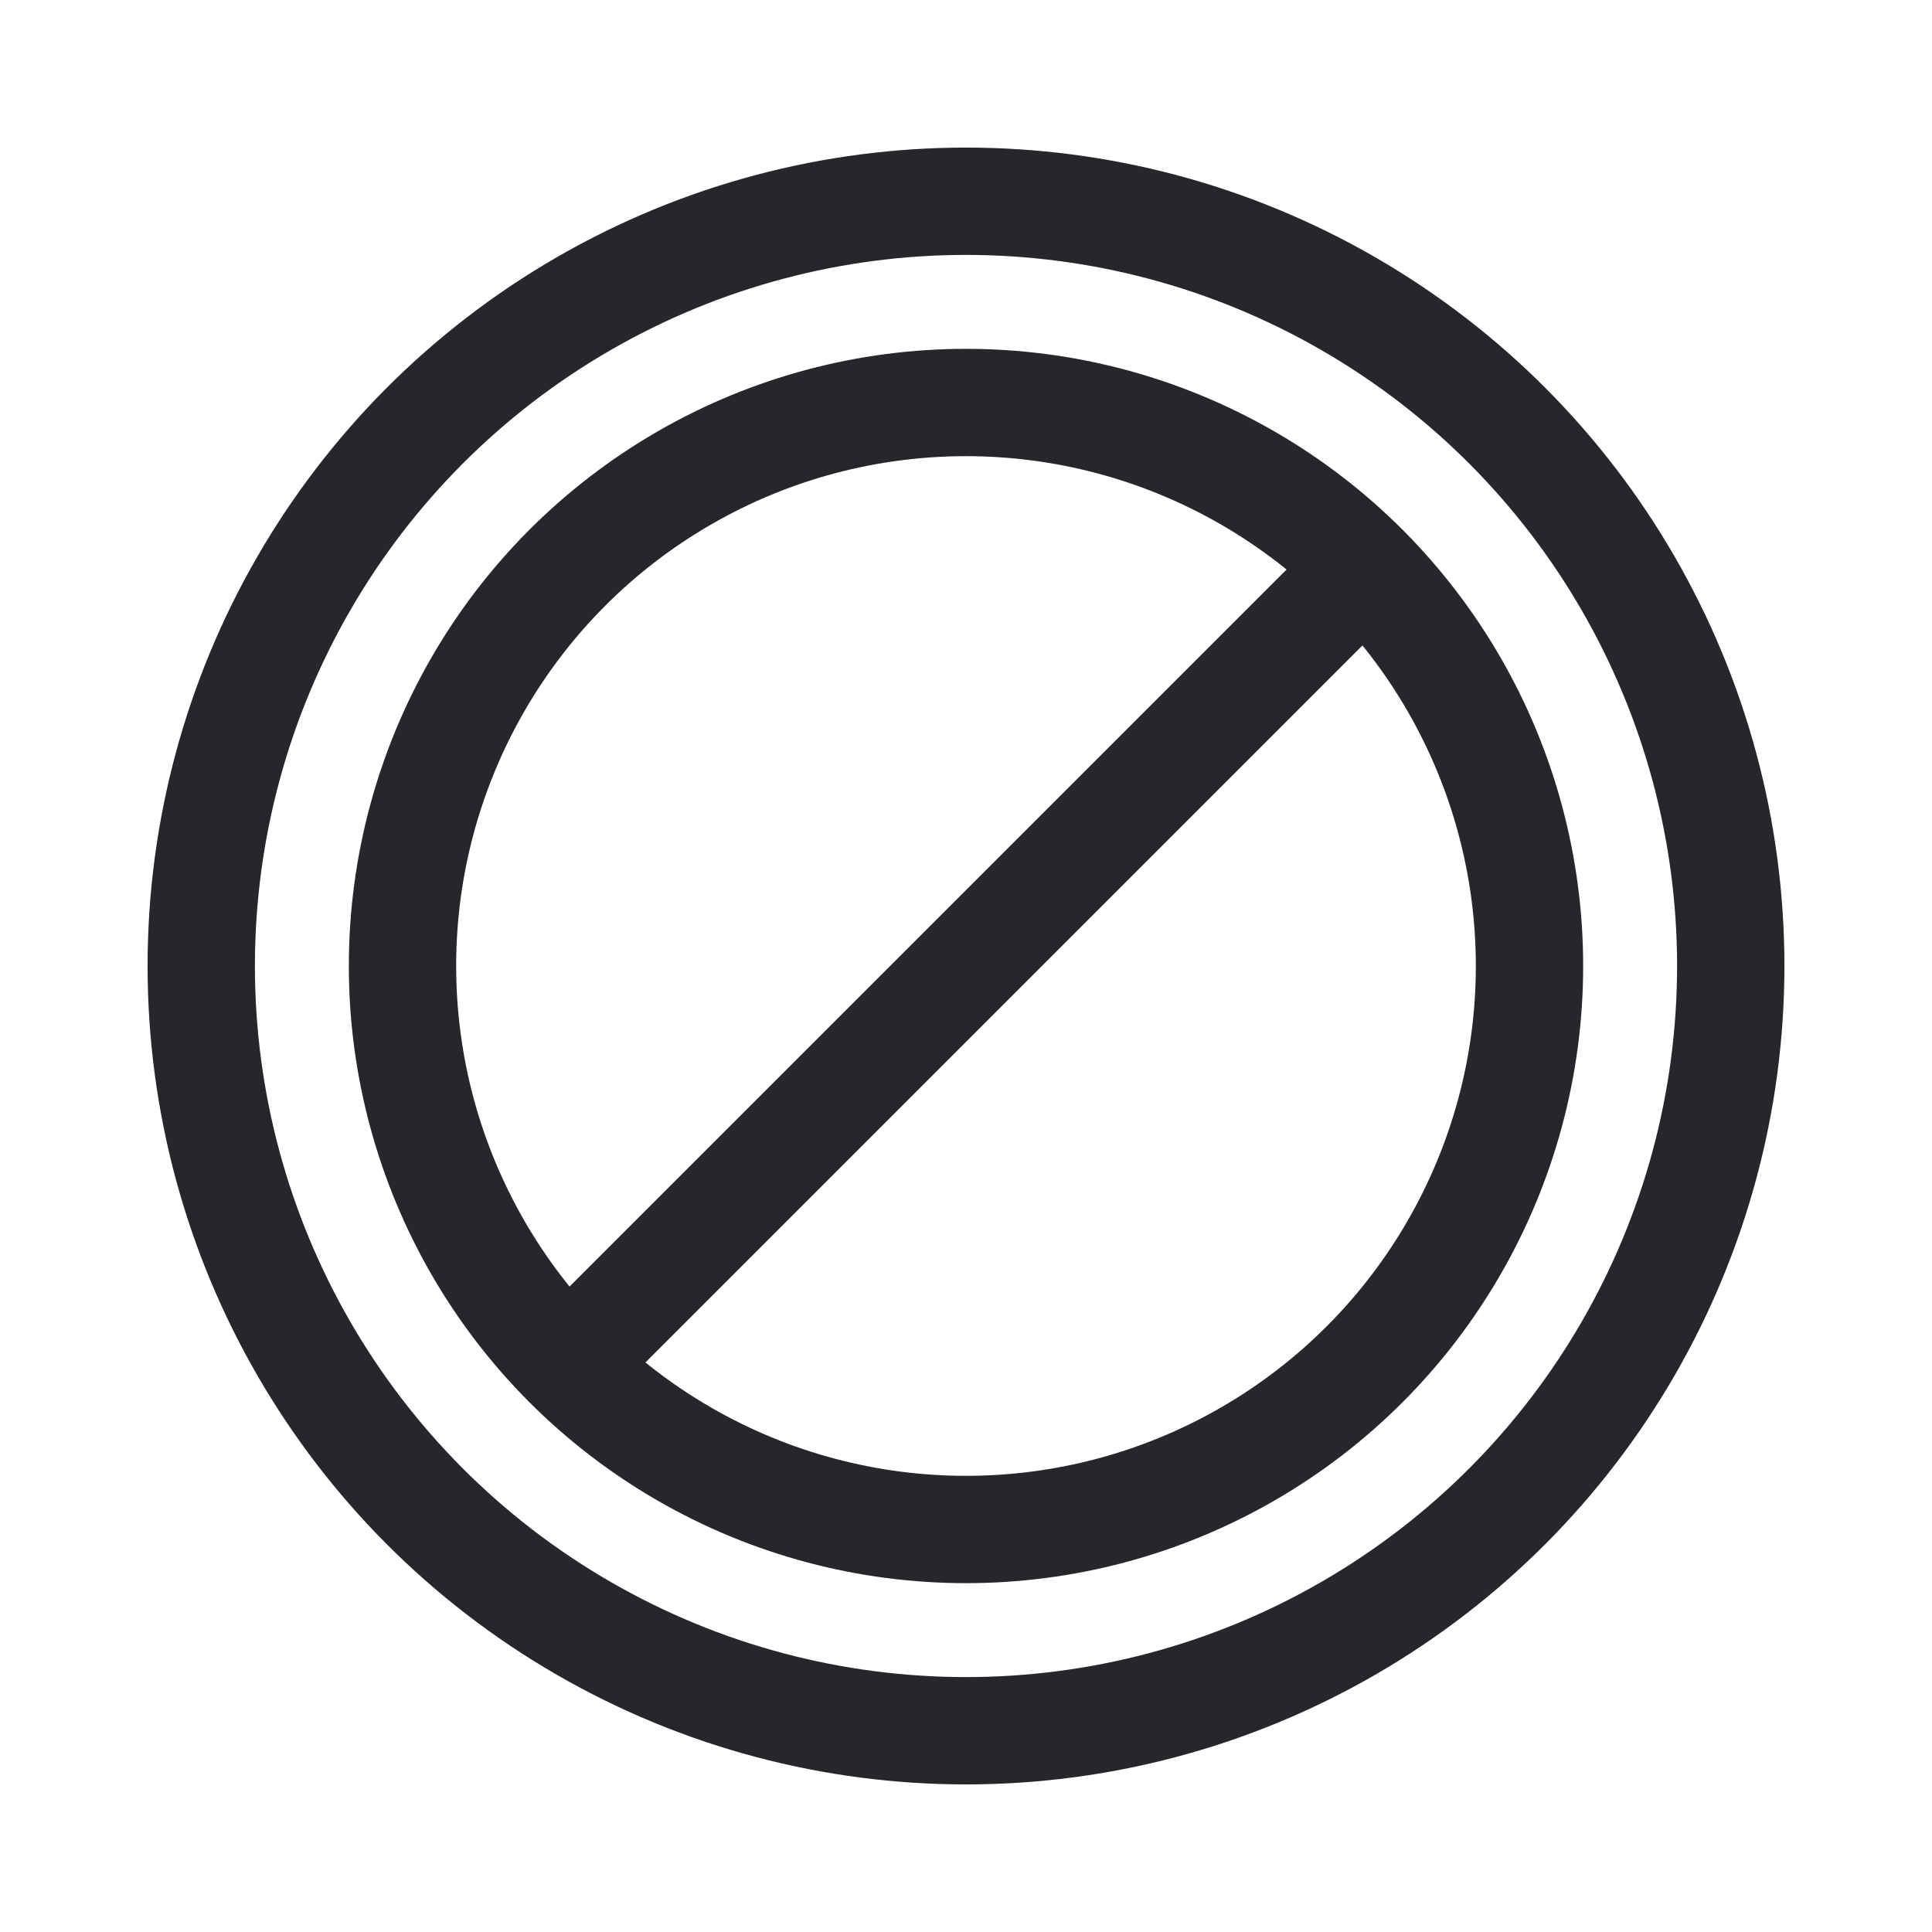
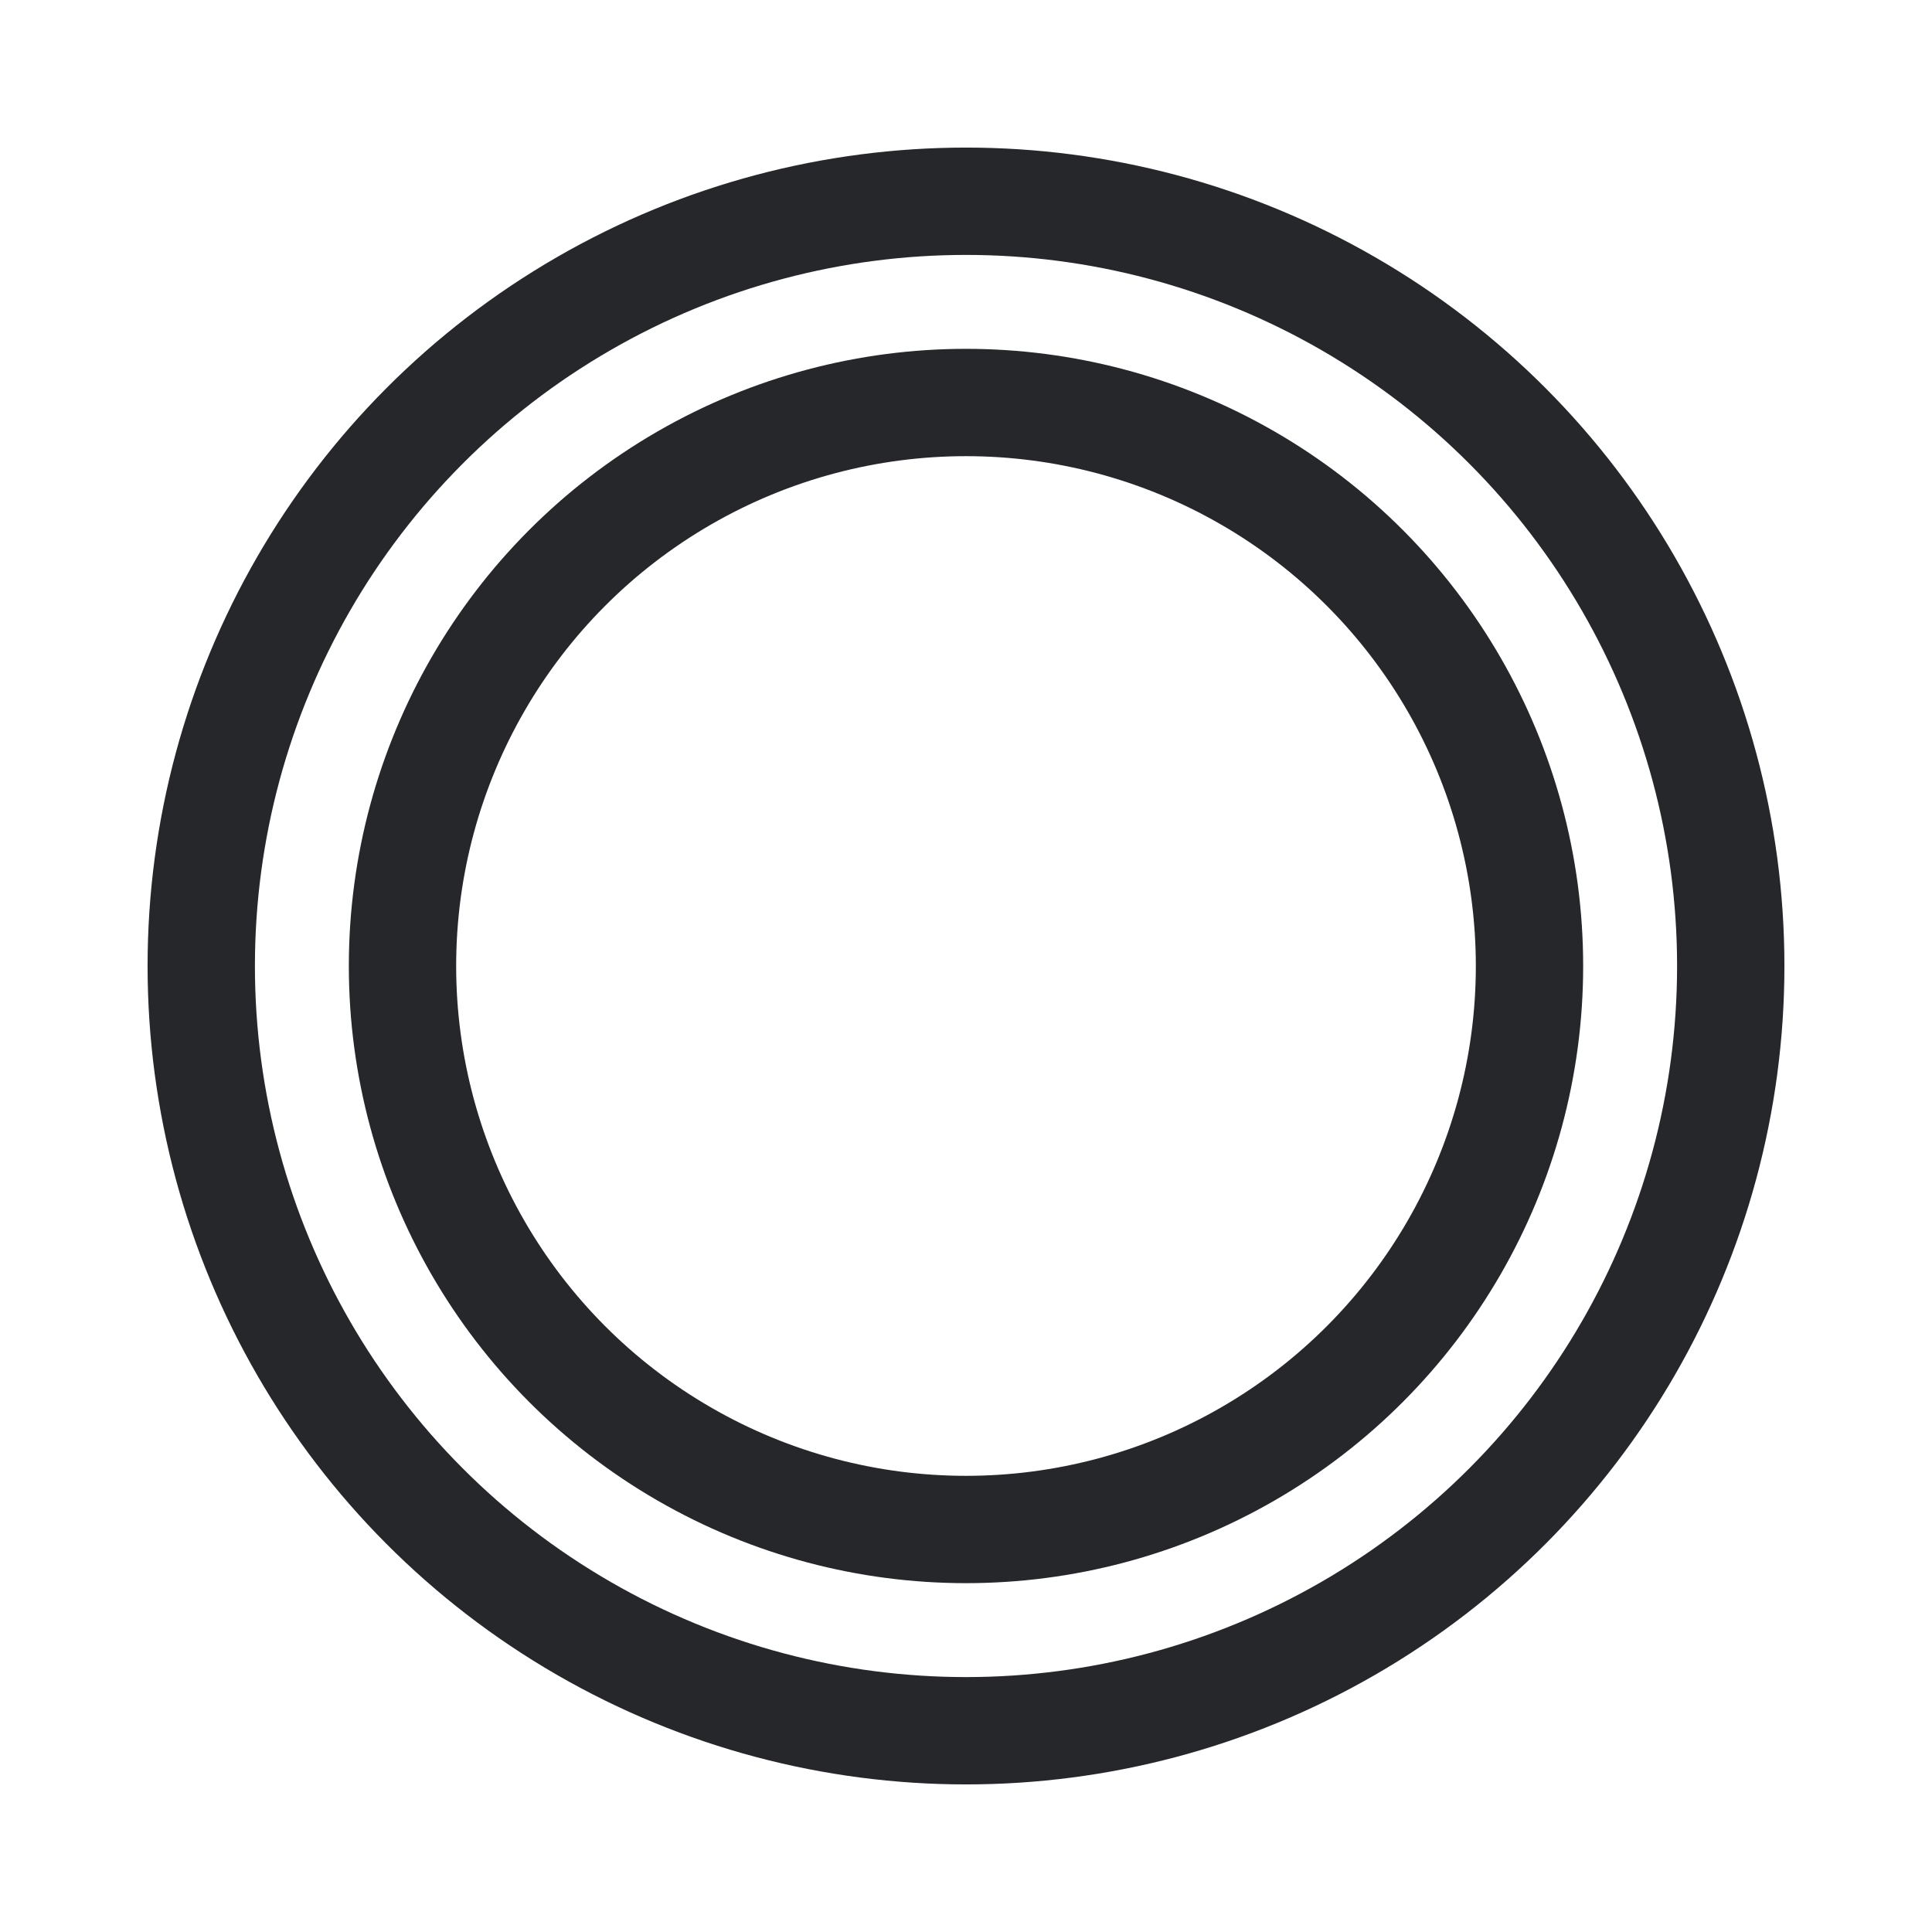
<svg xmlns="http://www.w3.org/2000/svg" width="36" height="36" viewBox="0 0 36 36" fill="none">
  <g opacity="0.9">
    <circle cx="18" cy="18" r="14.25" stroke="#0D1014" stroke-width="2" stroke-linecap="round" stroke-linejoin="round" />
    <circle cx="18" cy="18" r="10.5" stroke="#0D1014" stroke-width="2" stroke-linecap="round" stroke-linejoin="round" />
-     <path d="M10.5 25.5L25.125 10.875" stroke="#0D1014" stroke-width="2" stroke-miterlimit="10" />
  </g>
</svg>